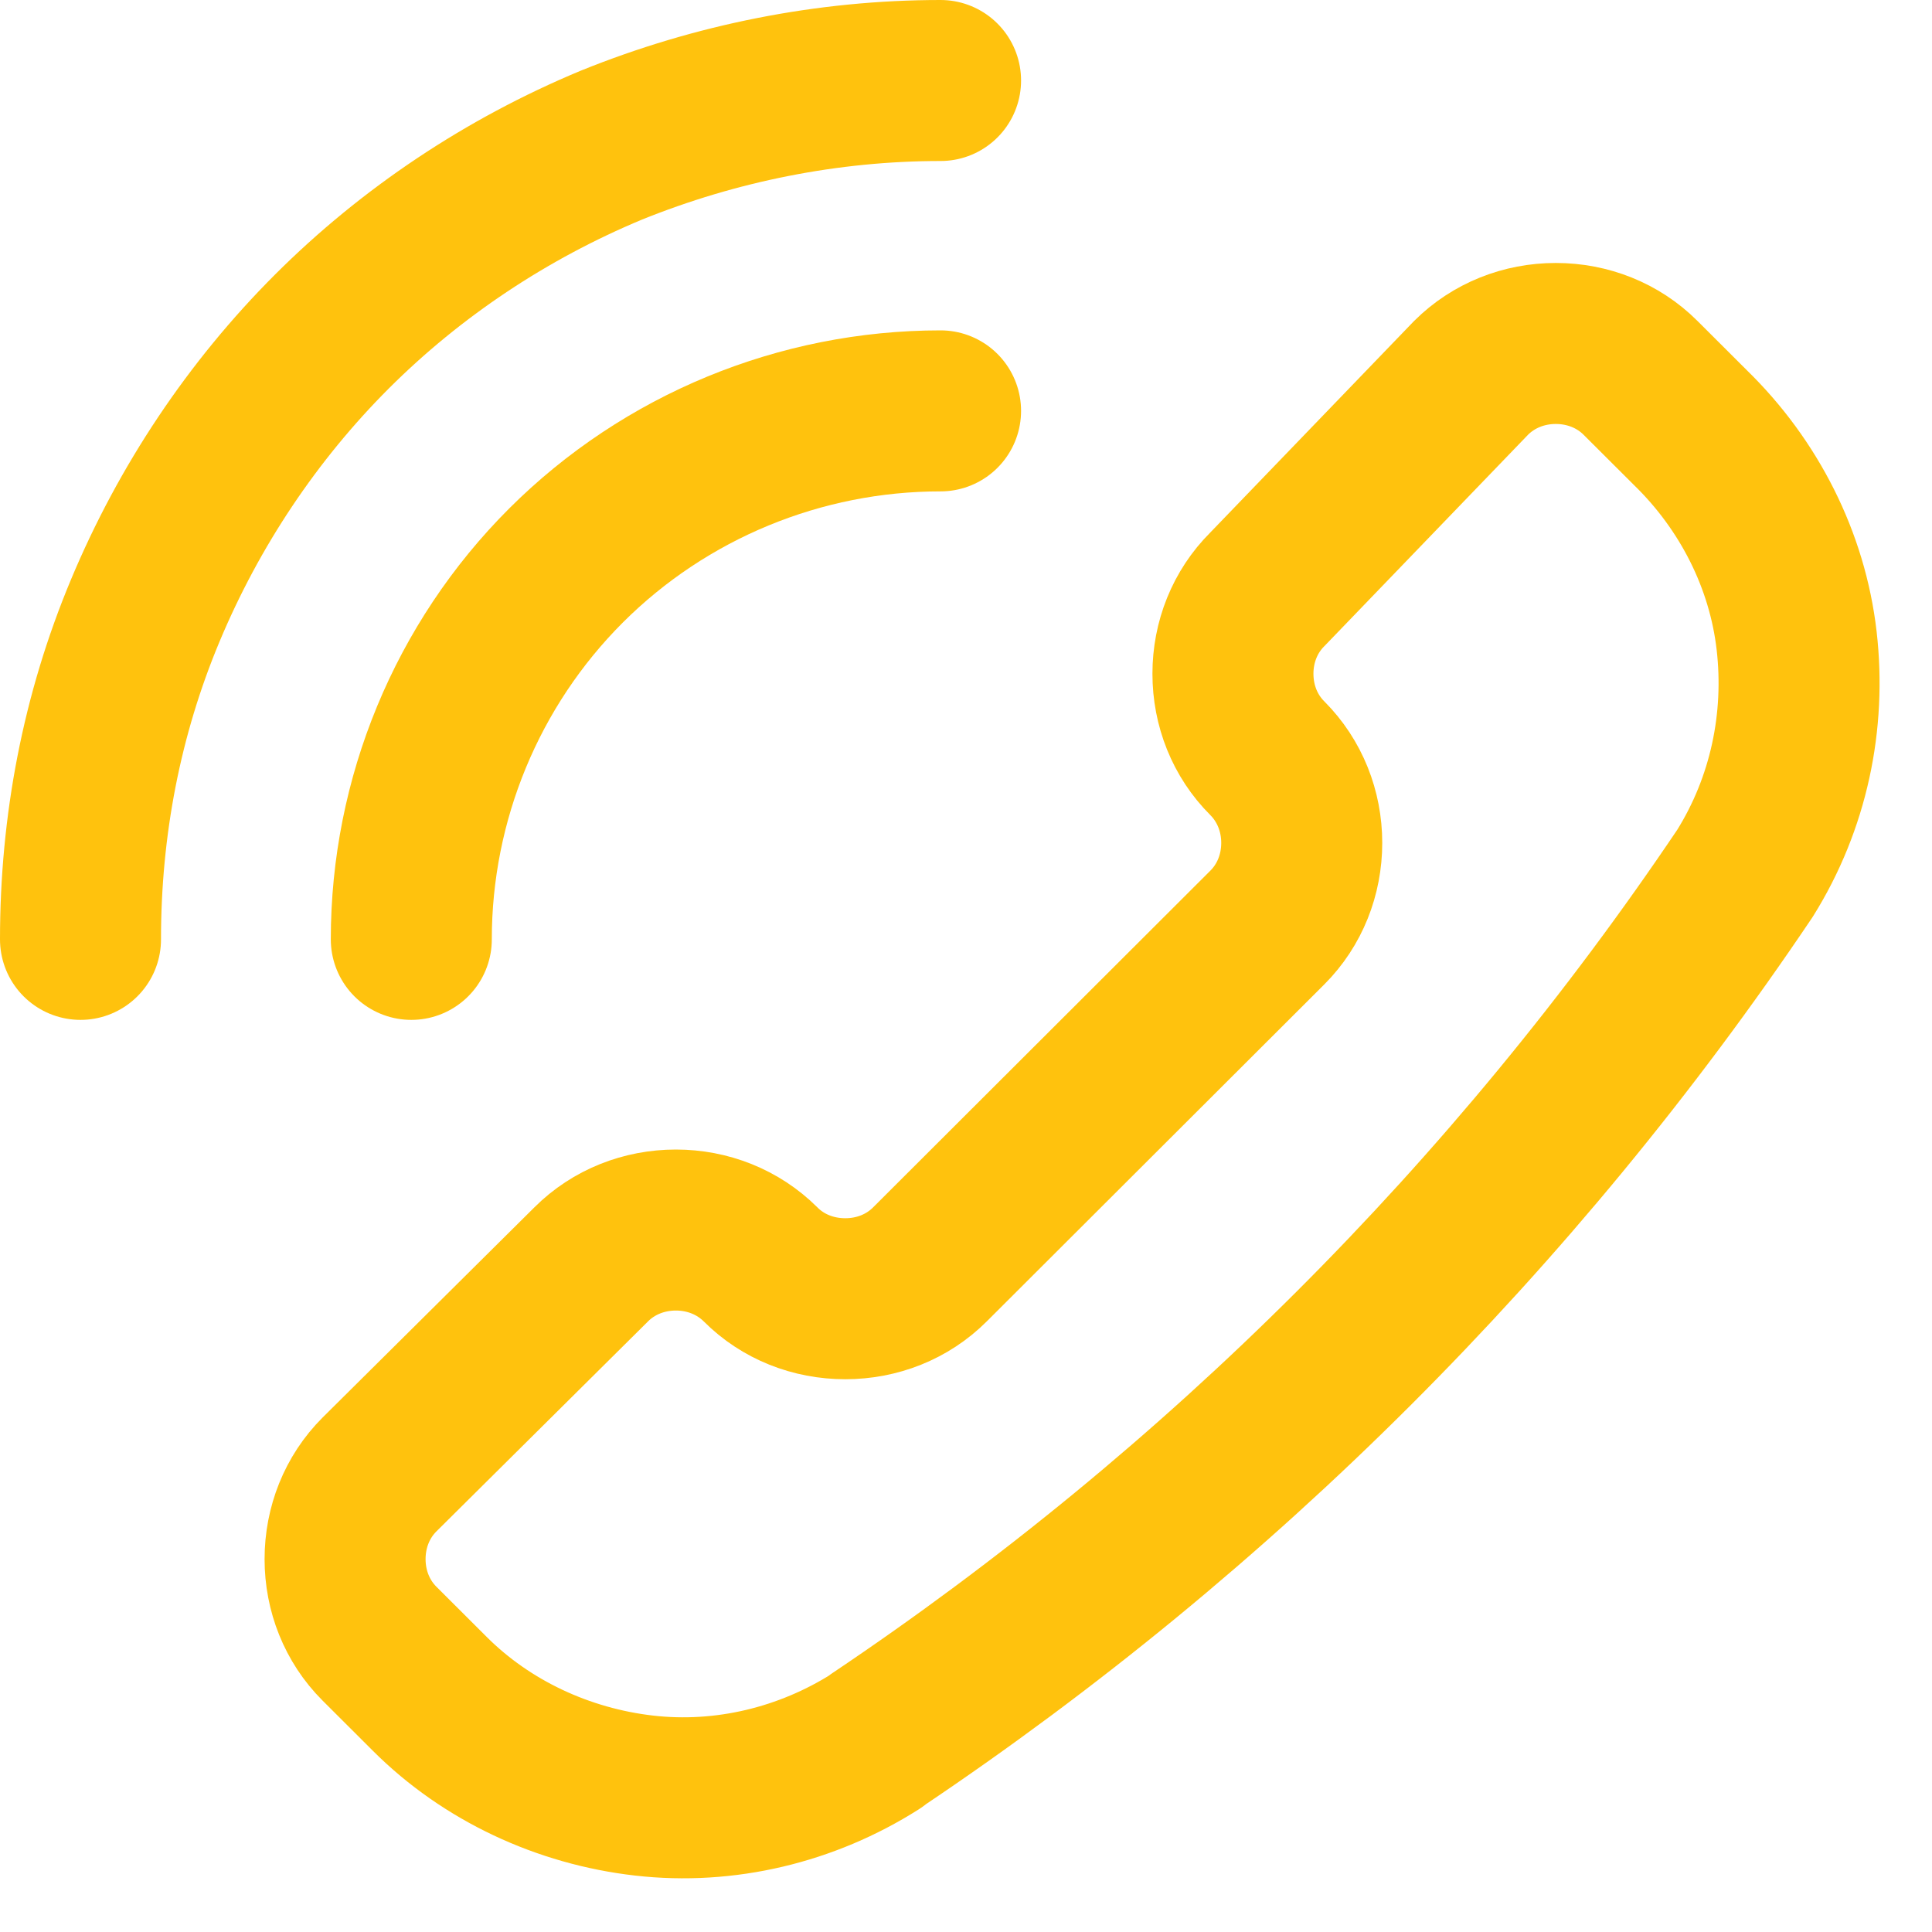
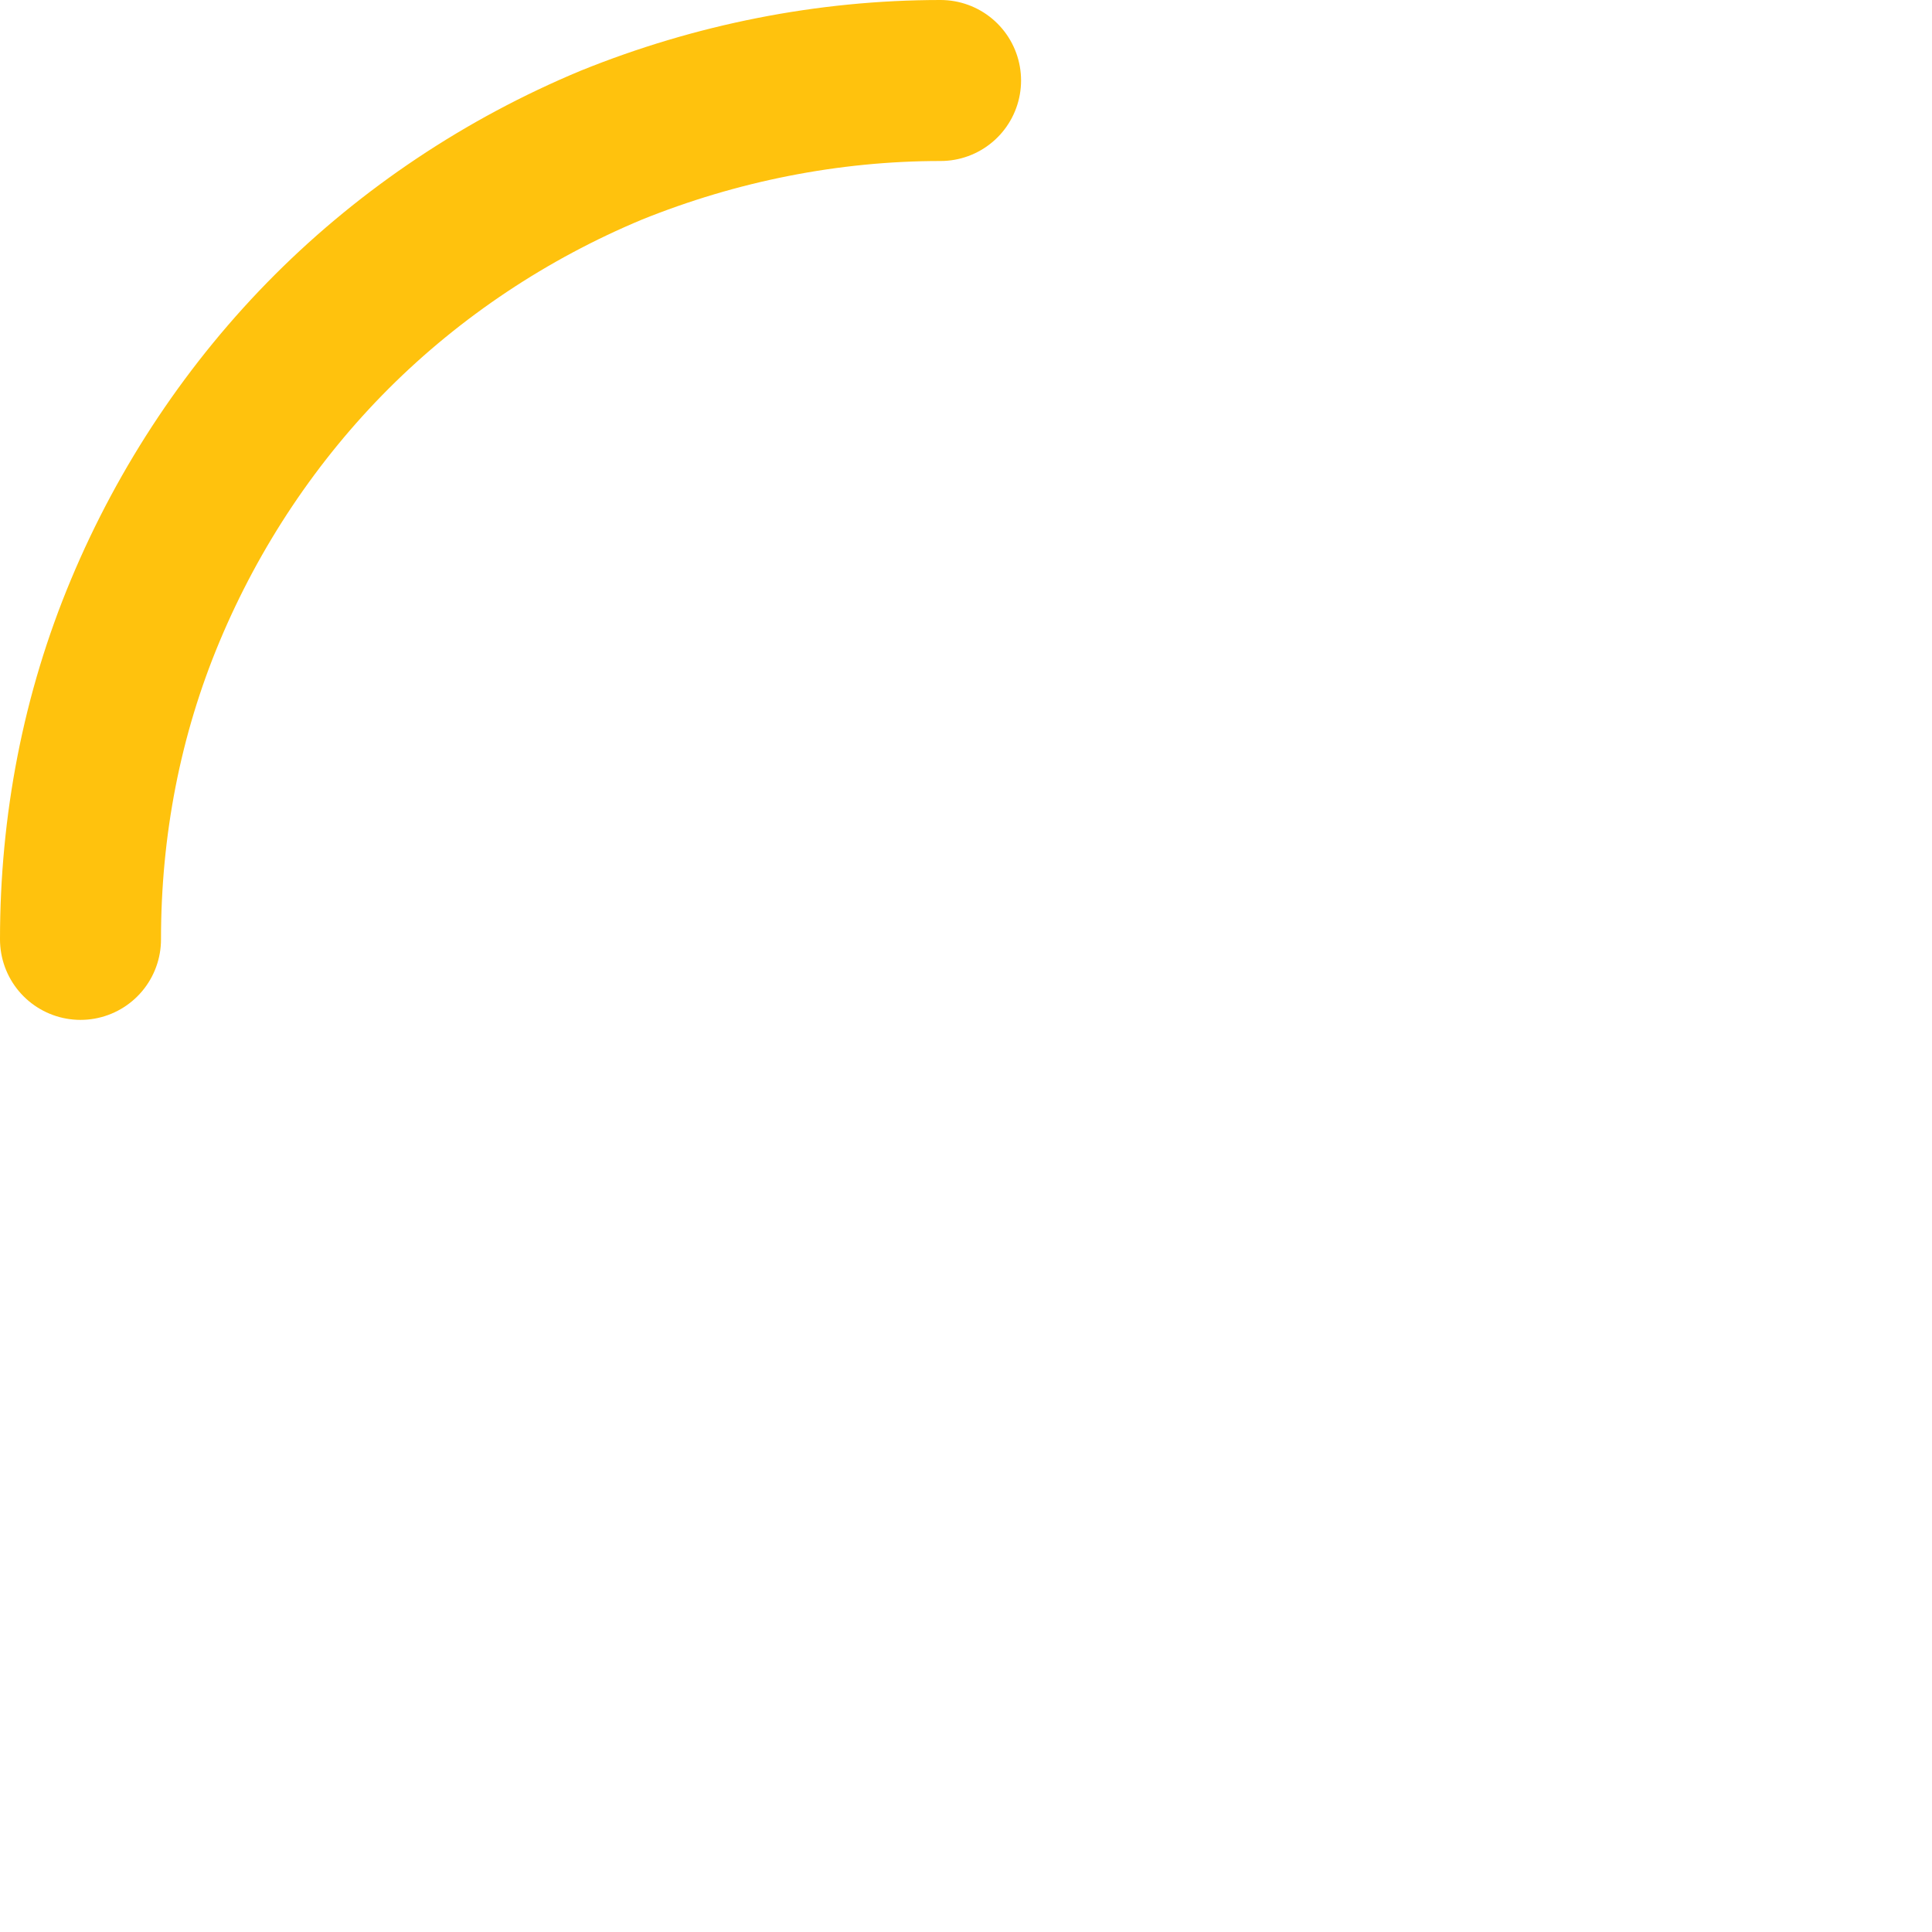
<svg xmlns="http://www.w3.org/2000/svg" width="18" height="18" viewBox="0 0 18 18" fill="none">
-   <path d="M8.158 16.224C7.517 16.631 6.753 16.815 6.001 16.729C5.249 16.643 4.534 16.311 4.004 15.781L3.535 15.313C3.326 15.104 3.215 14.821 3.215 14.526C3.215 14.23 3.326 13.947 3.535 13.738L5.508 11.78C5.717 11.571 6.001 11.46 6.297 11.46C6.593 11.46 6.876 11.571 7.086 11.78C7.295 11.99 7.579 12.1 7.875 12.1C8.171 12.1 8.454 11.99 8.664 11.78L11.808 8.641C12.017 8.432 12.128 8.149 12.128 7.853C12.128 7.558 12.017 7.275 11.808 7.065C11.598 6.856 11.487 6.573 11.487 6.277C11.487 5.982 11.598 5.699 11.808 5.49L13.706 3.52C13.916 3.311 14.199 3.2 14.495 3.2C14.791 3.2 15.075 3.311 15.284 3.52L15.753 3.988C16.295 4.517 16.653 5.219 16.739 5.97C16.825 6.721 16.665 7.484 16.258 8.136C14.113 11.325 11.364 14.07 8.171 16.212L8.158 16.224Z" stroke="#FFC20D" stroke-width="1.5" stroke-linecap="round" stroke-linejoin="round" />
  <path d="M8.763 0.75C7.715 0.75 6.668 0.959 5.694 1.353C4.72 1.759 3.832 2.35 3.092 3.089C2.353 3.828 1.761 4.714 1.354 5.687C0.947 6.659 0.75 7.693 0.75 8.752" stroke="#FFC20D" stroke-width="1.5" stroke-linecap="round" stroke-linejoin="round" />
-   <path d="M8.763 3.828C7.457 3.828 6.199 4.345 5.274 5.268C4.35 6.191 3.832 7.447 3.832 8.752" stroke="#FFC20D" stroke-width="1.5" stroke-linecap="round" stroke-linejoin="round" />
</svg>